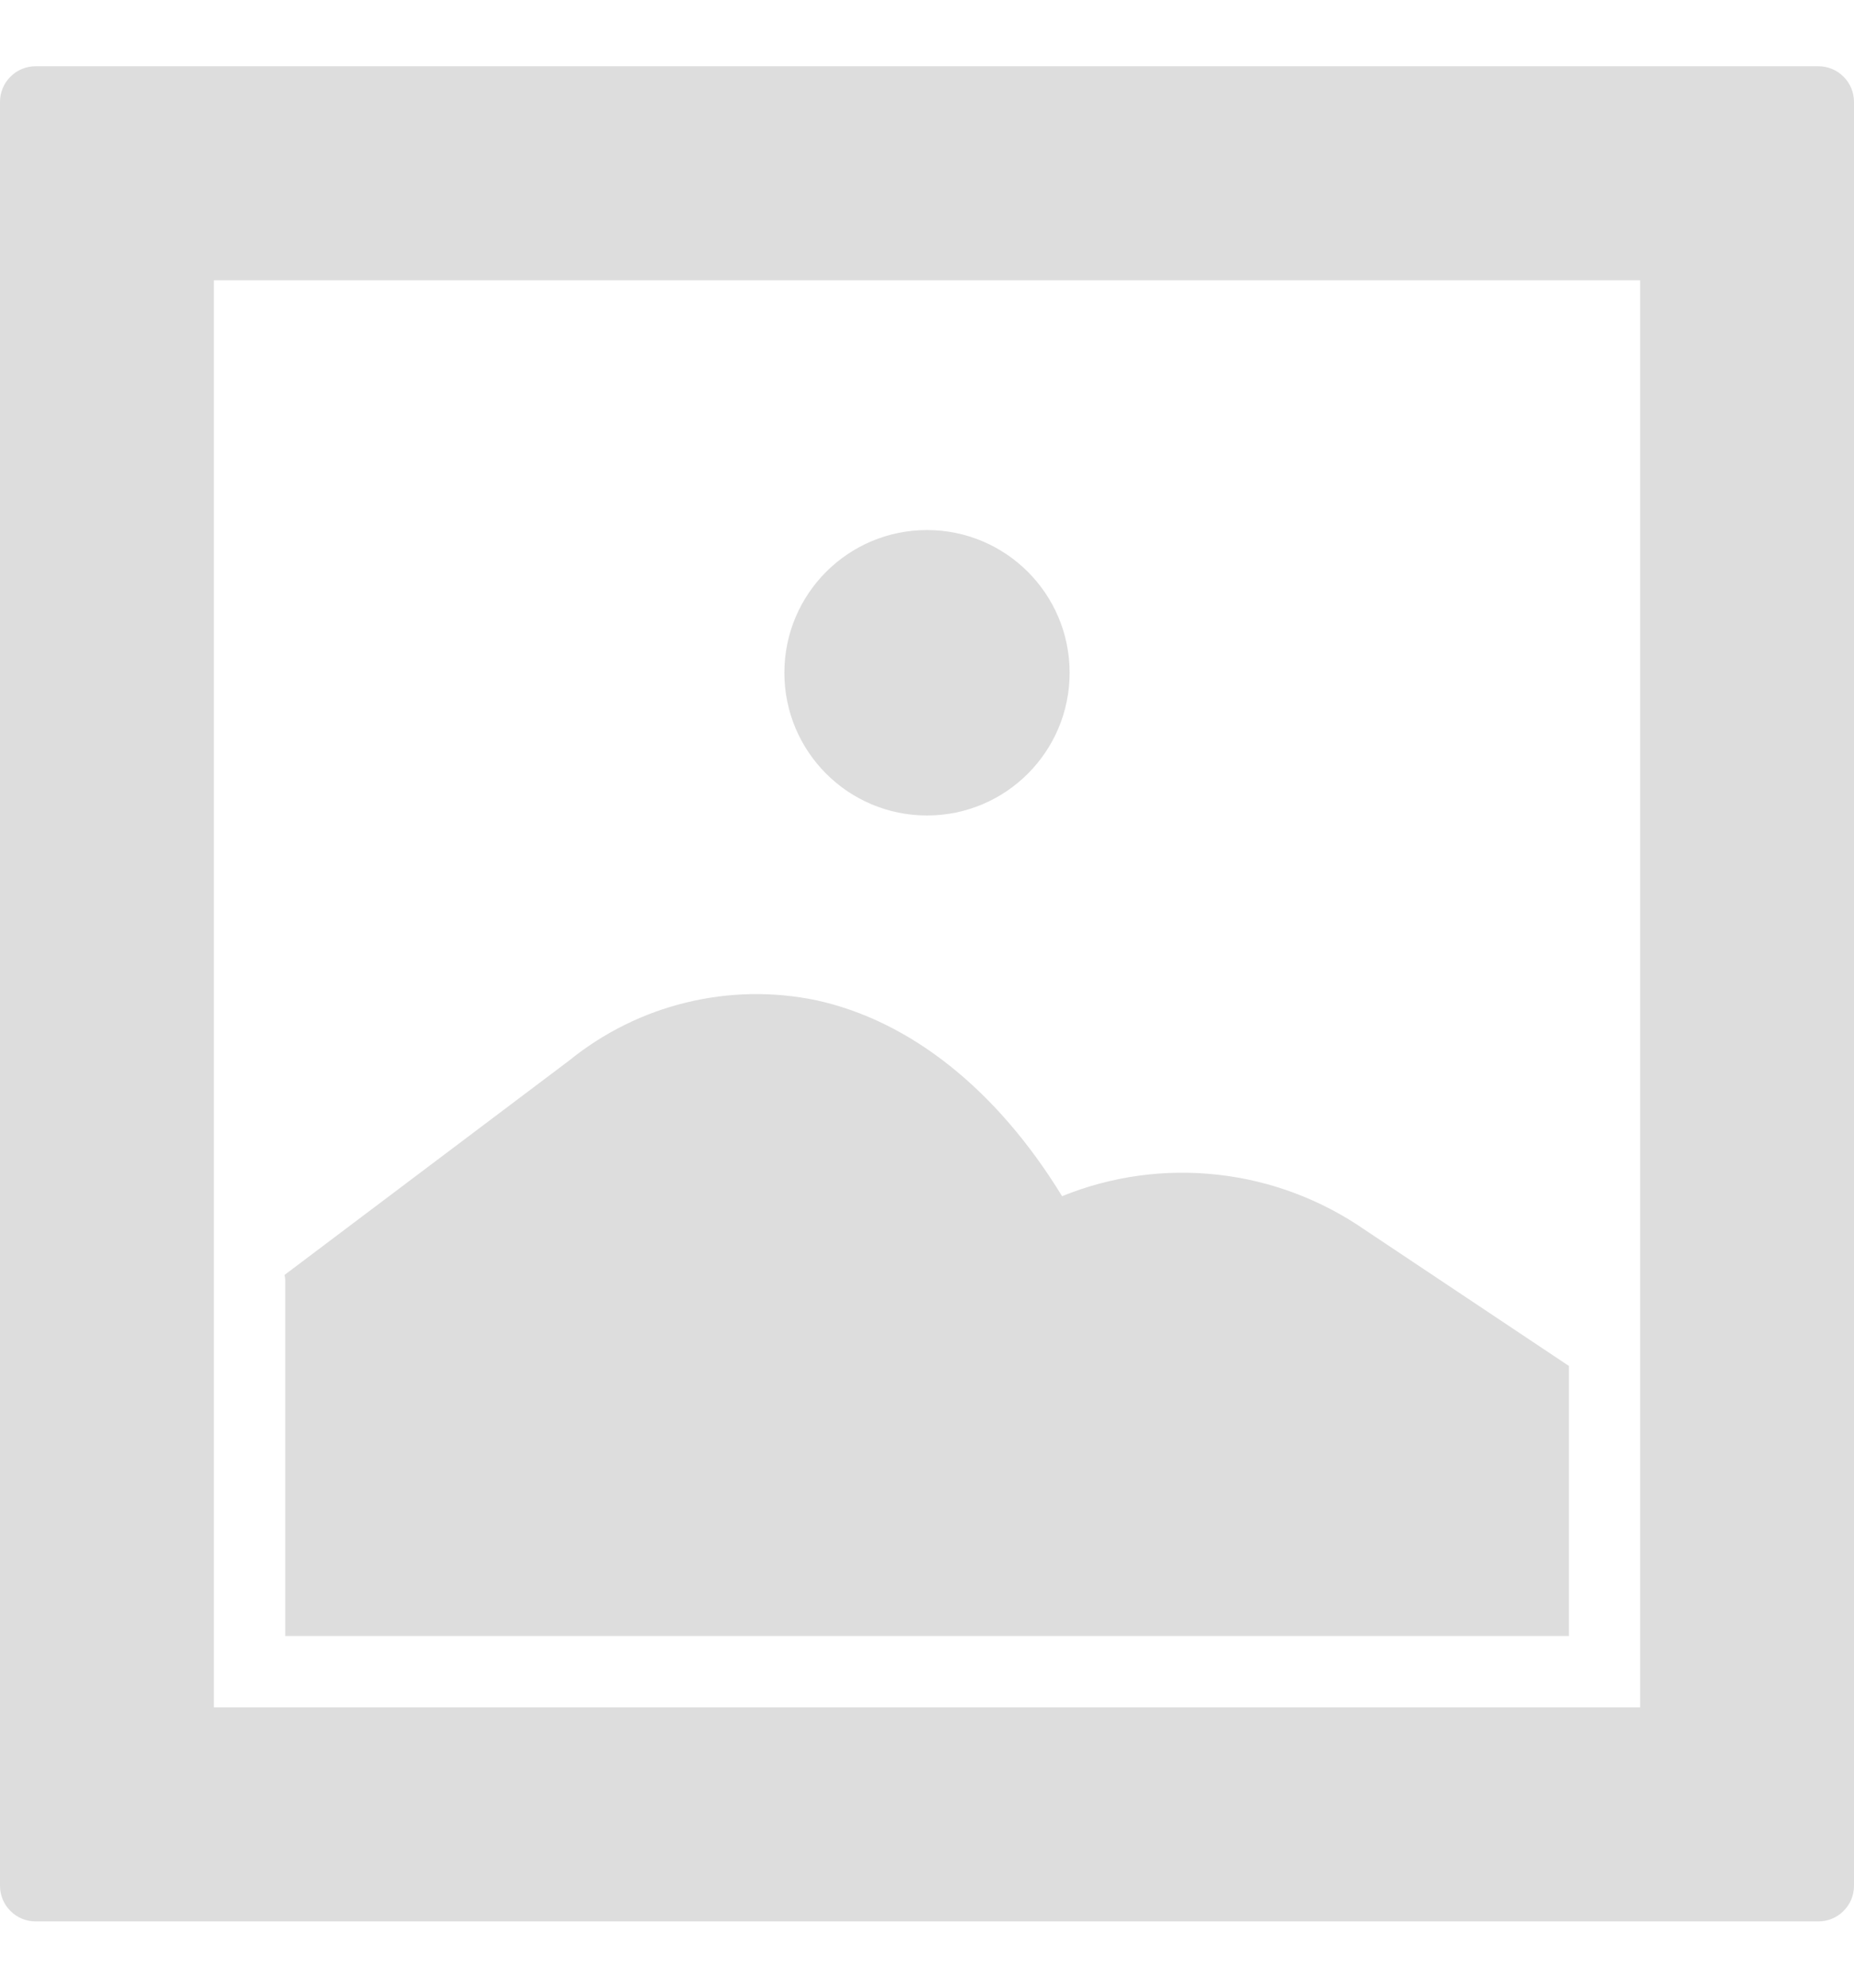
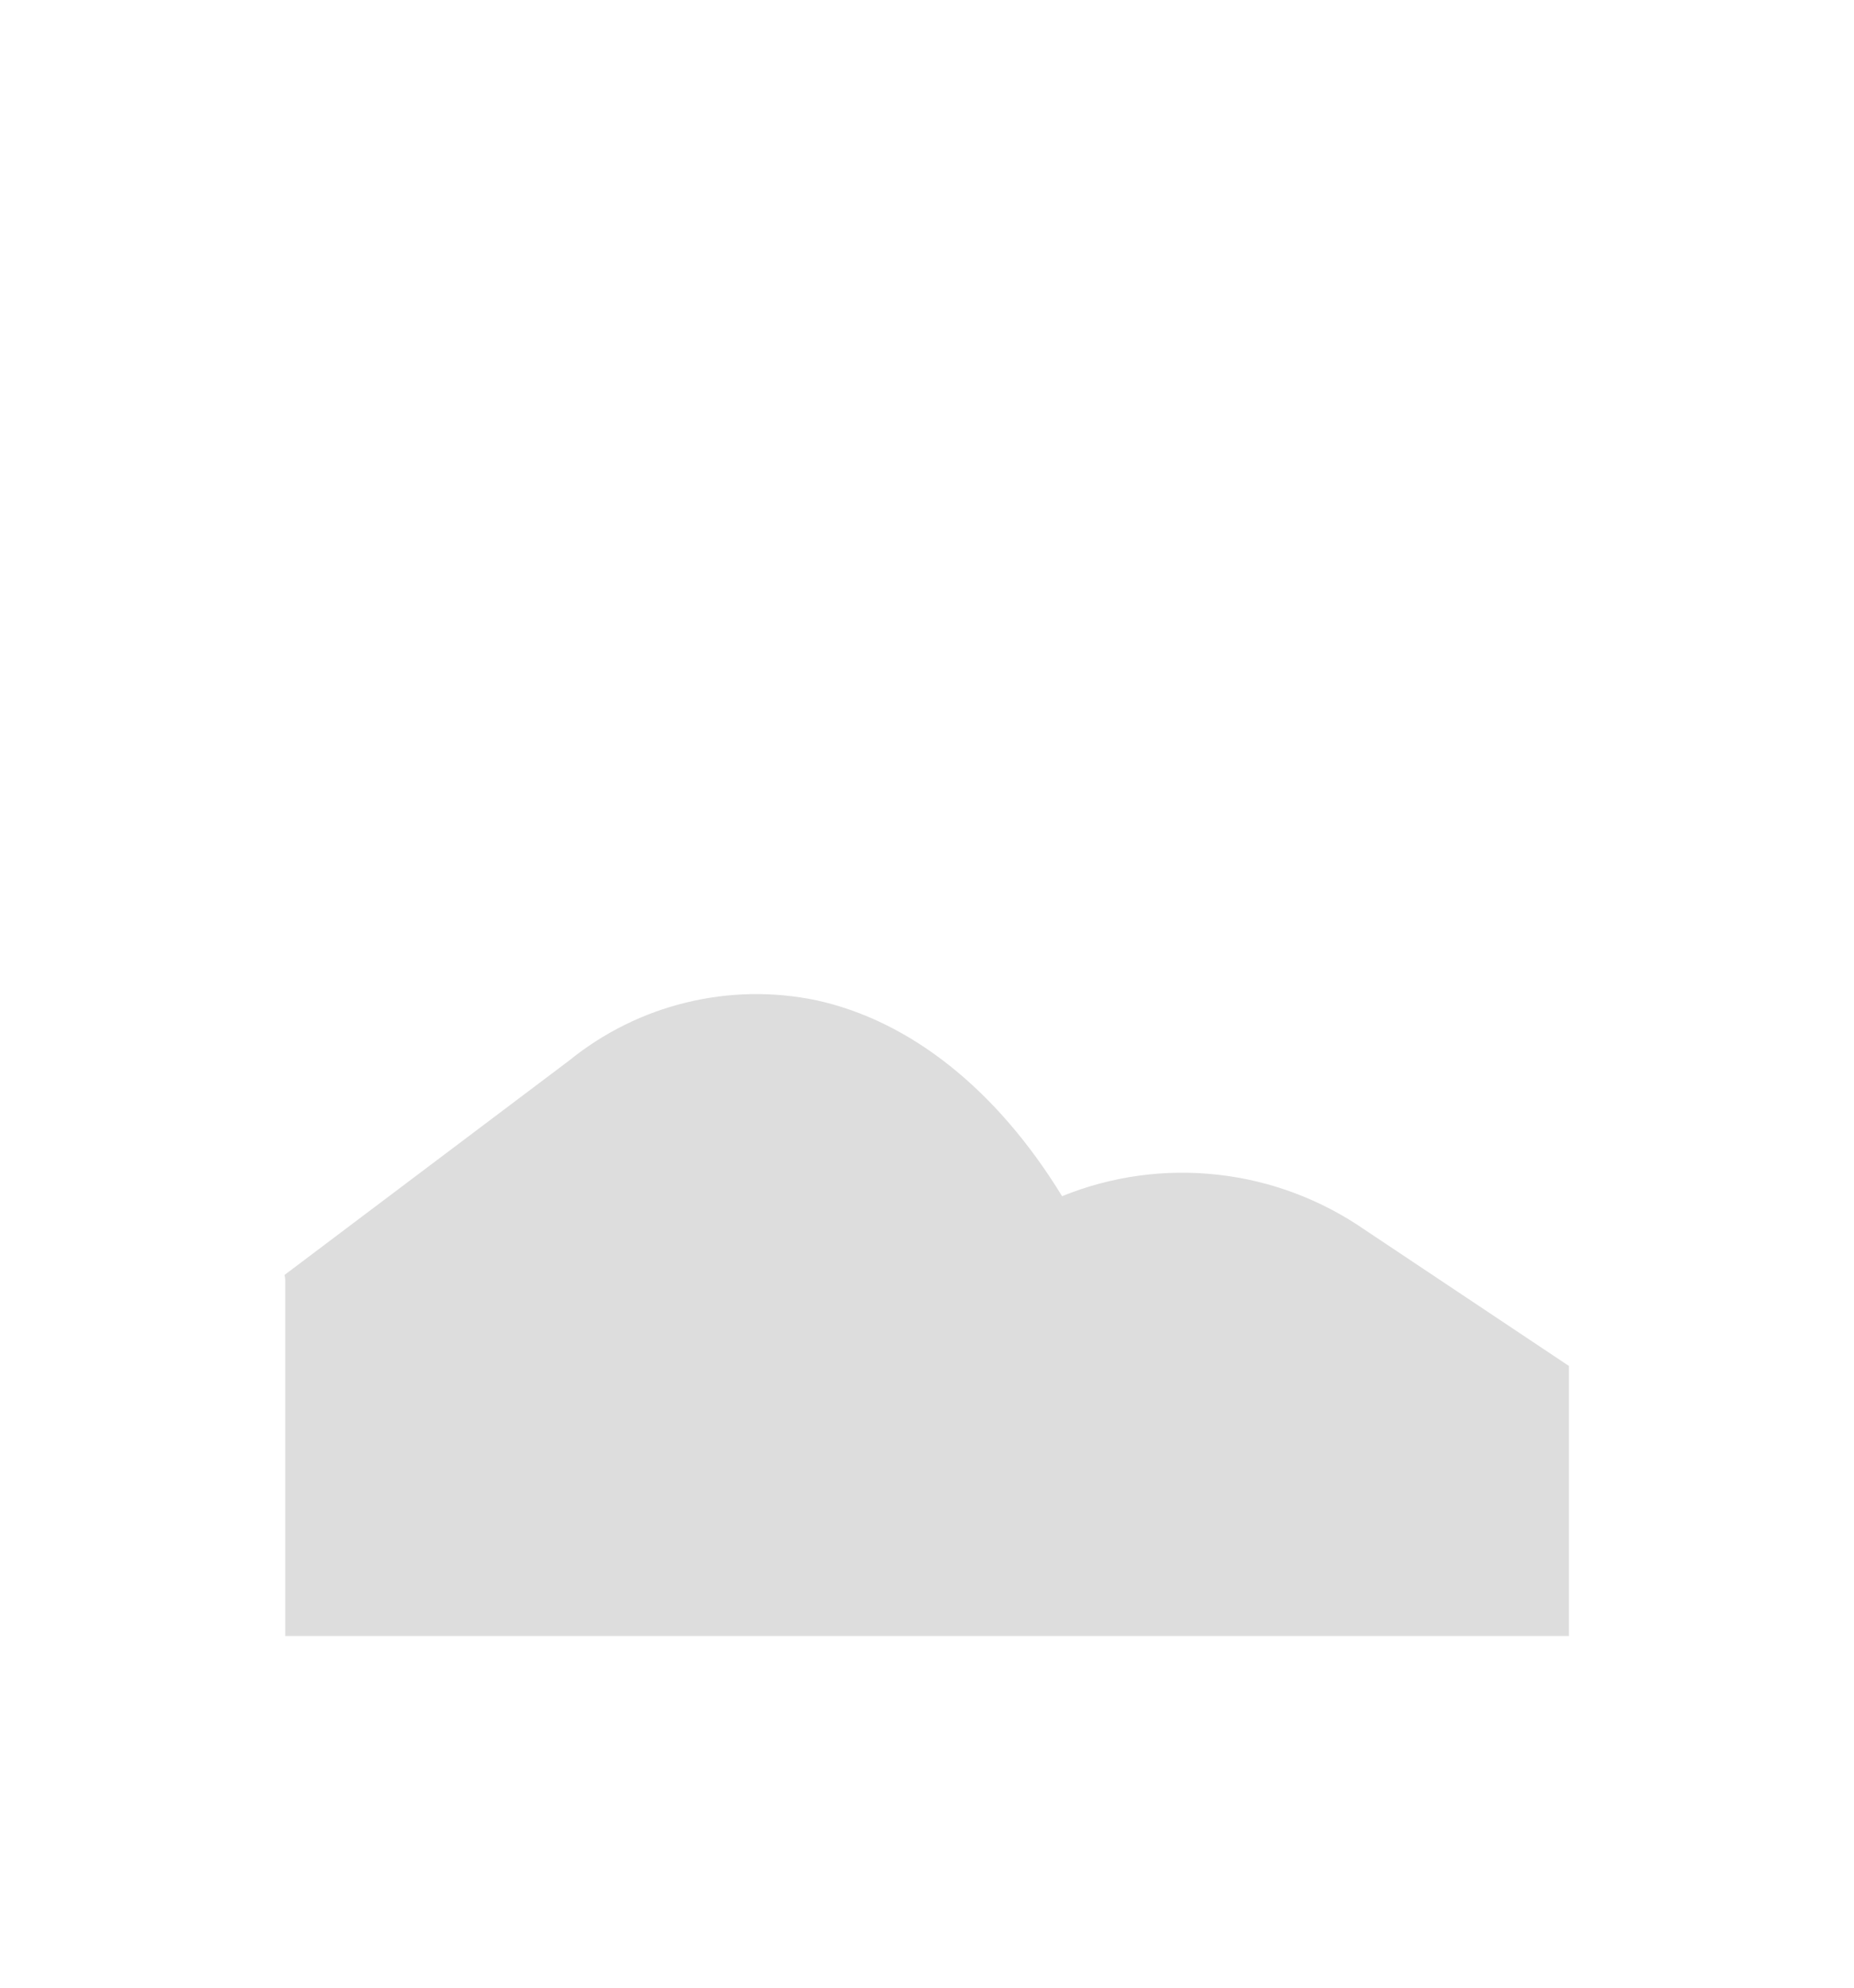
<svg xmlns="http://www.w3.org/2000/svg" width="14" height="15" viewBox="0 0 14 15" fill="none">
-   <path d="M0 0.769V14.231C0 14.302 0.028 14.371 0.079 14.421C0.129 14.472 0.198 14.5 0.269 14.5H13.731C13.802 14.5 13.871 14.472 13.921 14.421C13.972 14.371 14 14.302 14 14.231V0.769C14 0.698 13.972 0.629 13.921 0.579C13.871 0.528 13.802 0.5 13.731 0.5H0.269C0.198 0.5 0.129 0.528 0.079 0.579C0.028 0.629 0 0.698 0 0.769ZM1.615 2.115H12.385V12.885H1.615V2.115Z" fill="#DDDDDD" />
-   <path d="M7 6.154C7.595 6.154 8.077 5.672 8.077 5.077C8.077 4.482 7.595 4 7 4C6.405 4 5.923 4.482 5.923 5.077C5.923 5.672 6.405 6.154 7 6.154Z" fill="#DDDDDD" />
  <path d="M8.02 9.027C7.531 8.228 6.879 7.704 6.162 7.548C5.838 7.481 5.502 7.487 5.18 7.566C4.859 7.644 4.558 7.793 4.301 8.001L2.149 9.621C2.151 9.632 2.153 9.643 2.154 9.654V12.346H11.847V10.308L10.308 9.282C9.977 9.053 9.595 8.909 9.196 8.865C8.797 8.82 8.392 8.876 8.02 9.027Z" fill="#DDDDDD" />
</svg>